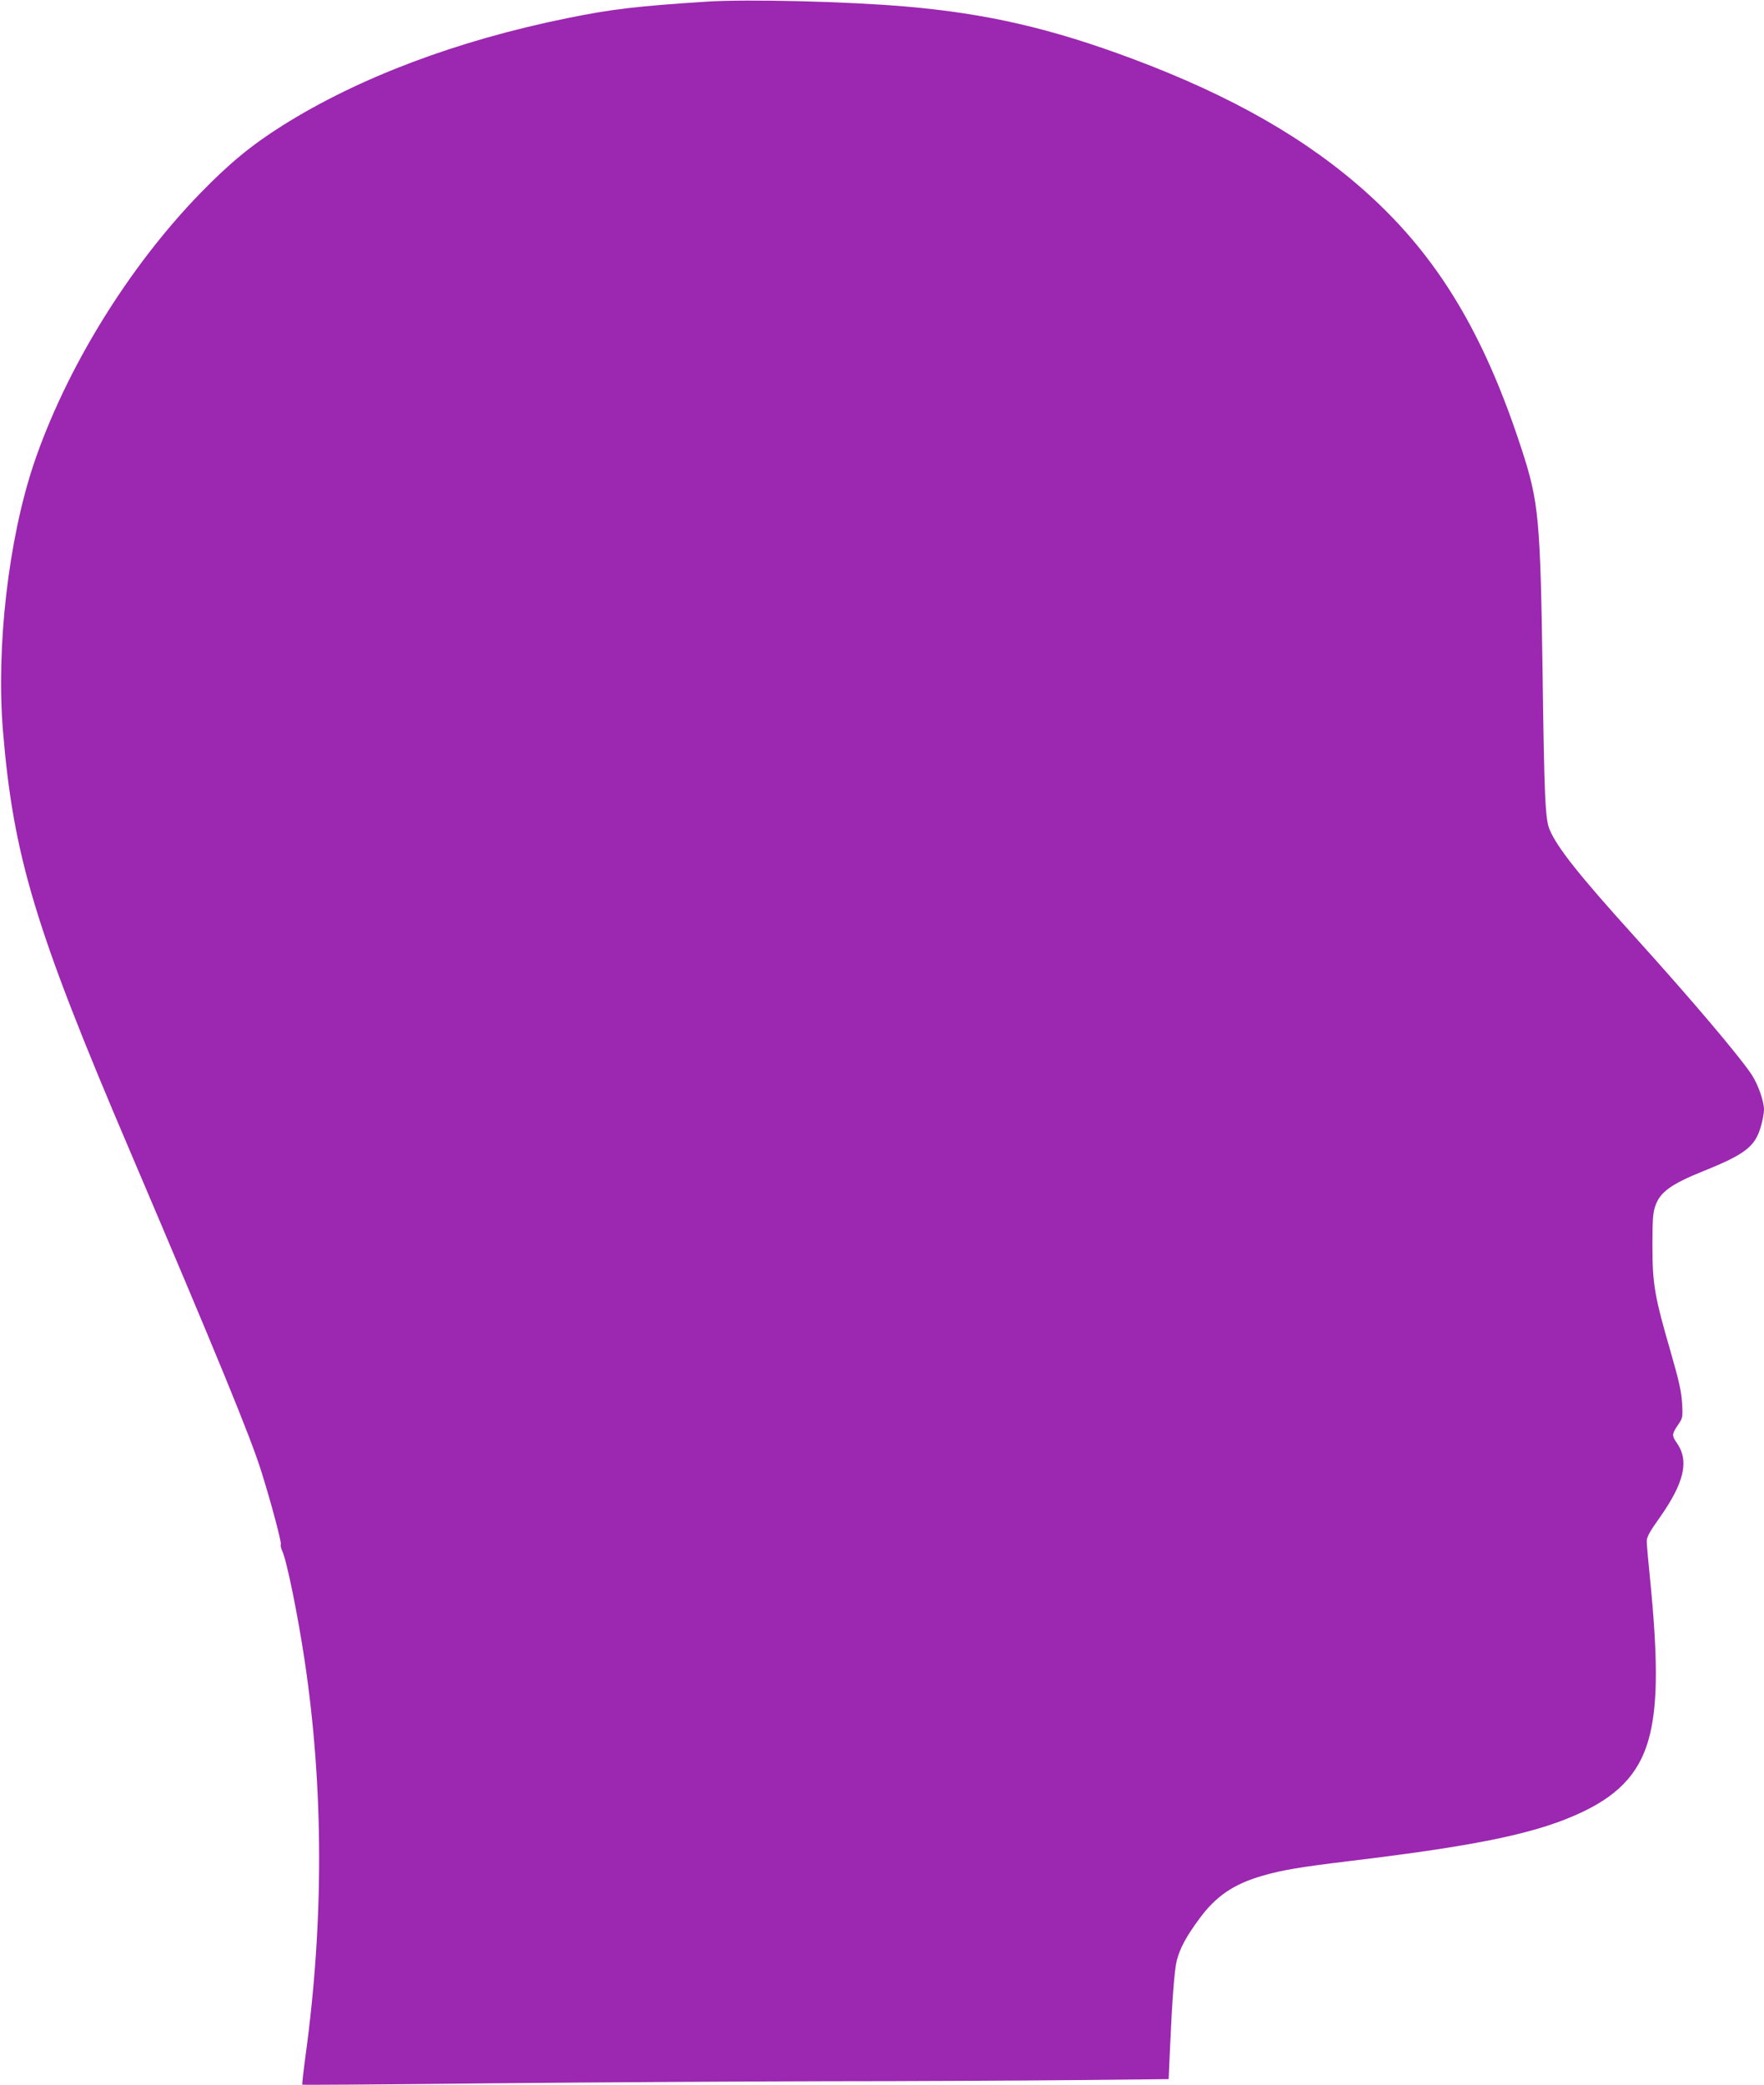
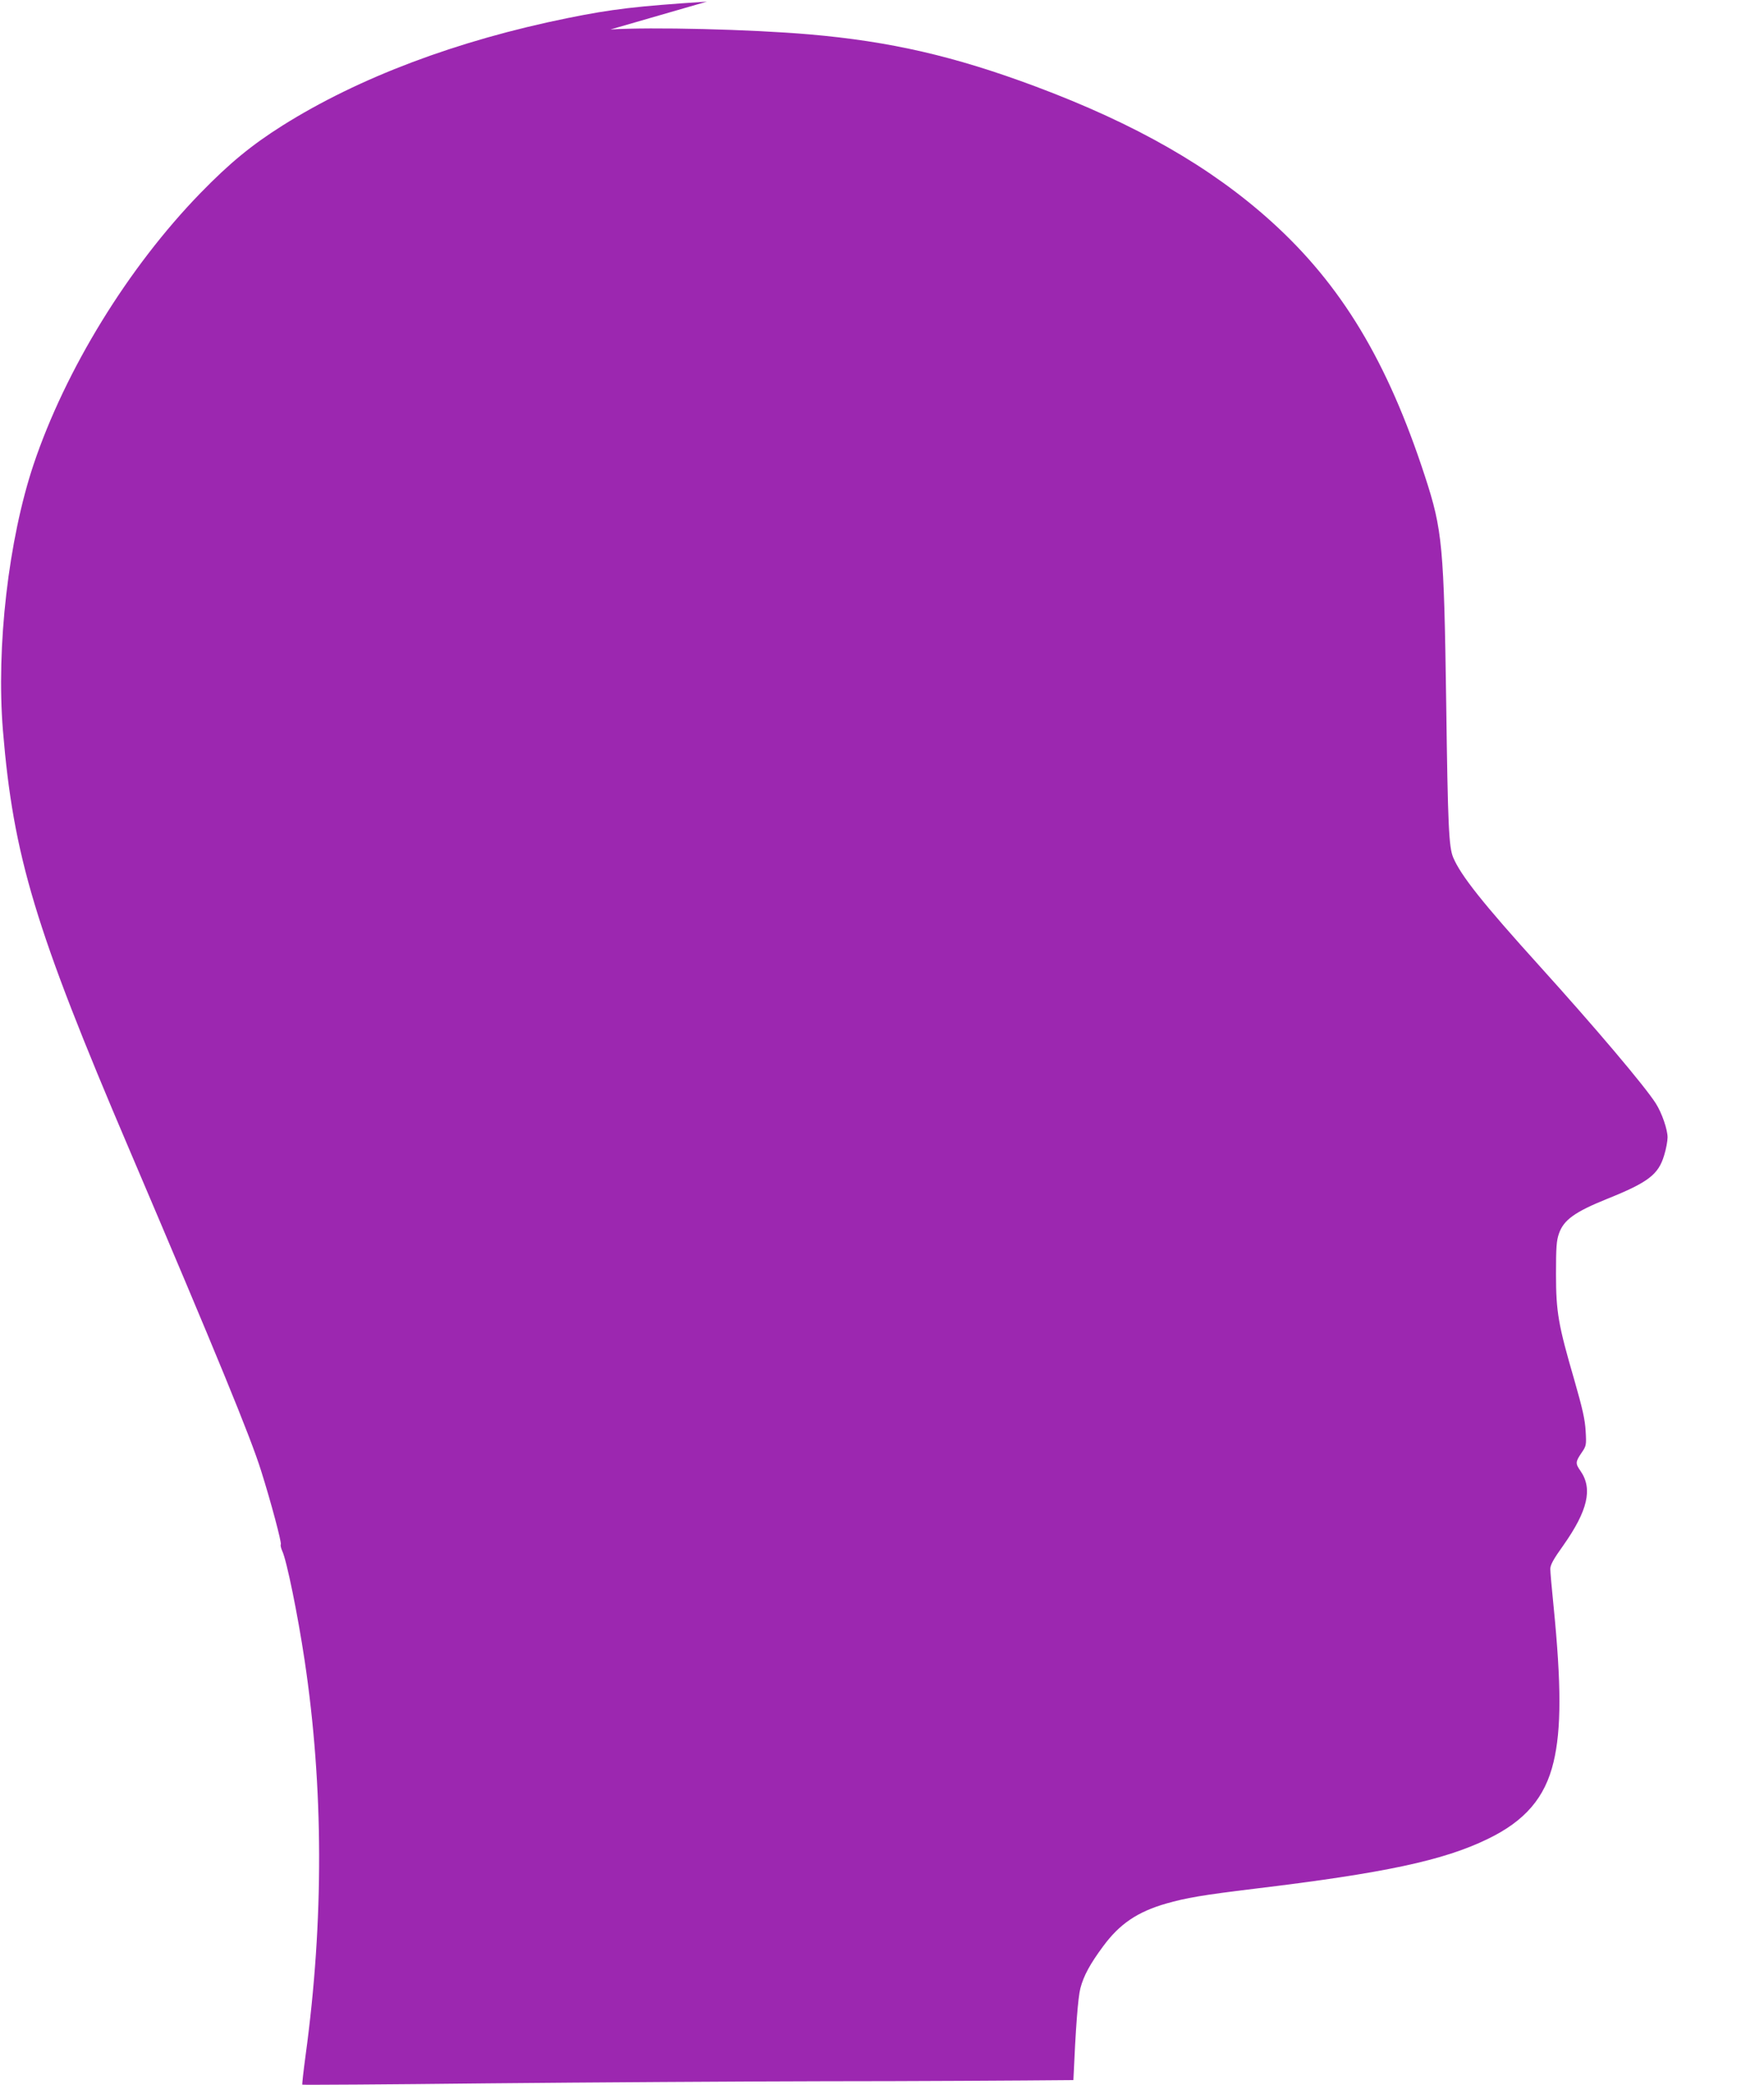
<svg xmlns="http://www.w3.org/2000/svg" version="1.0" width="1083pt" height="1280pt" viewBox="0 0 1083 1280" preserveAspectRatio="xMidYMid meet">
  <g transform="translate(0,1280) scale(0.1,-0.1)" fill="#9c27b0" stroke="none">
-     <path d="M4340 12790 c-433 -28 -583 -46 -855 -101 -680 -138 -1282 -365 -1751 -660 -190 -120 -324 -230 -504 -415 -443 -456 -828 -1083 -1024 -1666 -154 -461 -230 -1119 -188 -1633 64 -773 198 -1219 777 -2575 538 -1263 743 -1762 808 -1970 61 -193 127 -442 121 -452 -3 -5 1 -23 9 -41 27 -57 95 -390 137 -670 117 -780 119 -1599 6 -2427 -13 -96 -22 -177 -20 -179 2 -2 513 1 1136 8 623 6 1556 12 2073 13 517 0 1203 4 1525 7 l585 6 7 165 c14 319 28 506 43 564 20 77 60 150 140 258 101 137 210 211 387 262 123 35 222 52 543 91 797 96 1158 173 1430 305 230 111 353 254 405 473 48 200 48 475 0 957 -11 107 -20 210 -20 228 0 25 19 60 80 145 150 213 181 347 106 456 -33 47 -32 56 5 111 30 44 31 47 26 135 -4 71 -19 137 -70 315 -98 337 -112 415 -112 650 0 163 3 204 18 247 29 84 97 133 295 213 254 102 316 150 351 268 12 38 21 88 21 110 0 48 -35 150 -72 208 -68 107 -374 468 -713 843 -350 387 -484 556 -531 667 -27 64 -33 194 -43 944 -14 968 -23 1067 -130 1395 -231 709 -514 1178 -945 1567 -369 333 -831 598 -1446 828 -498 186 -892 277 -1390 320 -361 31 -968 46 -1220 30z" />
+     <path d="M4340 12790 c-433 -28 -583 -46 -855 -101 -680 -138 -1282 -365 -1751 -660 -190 -120 -324 -230 -504 -415 -443 -456 -828 -1083 -1024 -1666 -154 -461 -230 -1119 -188 -1633 64 -773 198 -1219 777 -2575 538 -1263 743 -1762 808 -1970 61 -193 127 -442 121 -452 -3 -5 1 -23 9 -41 27 -57 95 -390 137 -670 117 -780 119 -1599 6 -2427 -13 -96 -22 -177 -20 -179 2 -2 513 1 1136 8 623 6 1556 12 2073 13 517 0 1203 4 1525 7 c14 319 28 506 43 564 20 77 60 150 140 258 101 137 210 211 387 262 123 35 222 52 543 91 797 96 1158 173 1430 305 230 111 353 254 405 473 48 200 48 475 0 957 -11 107 -20 210 -20 228 0 25 19 60 80 145 150 213 181 347 106 456 -33 47 -32 56 5 111 30 44 31 47 26 135 -4 71 -19 137 -70 315 -98 337 -112 415 -112 650 0 163 3 204 18 247 29 84 97 133 295 213 254 102 316 150 351 268 12 38 21 88 21 110 0 48 -35 150 -72 208 -68 107 -374 468 -713 843 -350 387 -484 556 -531 667 -27 64 -33 194 -43 944 -14 968 -23 1067 -130 1395 -231 709 -514 1178 -945 1567 -369 333 -831 598 -1446 828 -498 186 -892 277 -1390 320 -361 31 -968 46 -1220 30z" />
  </g>
</svg>